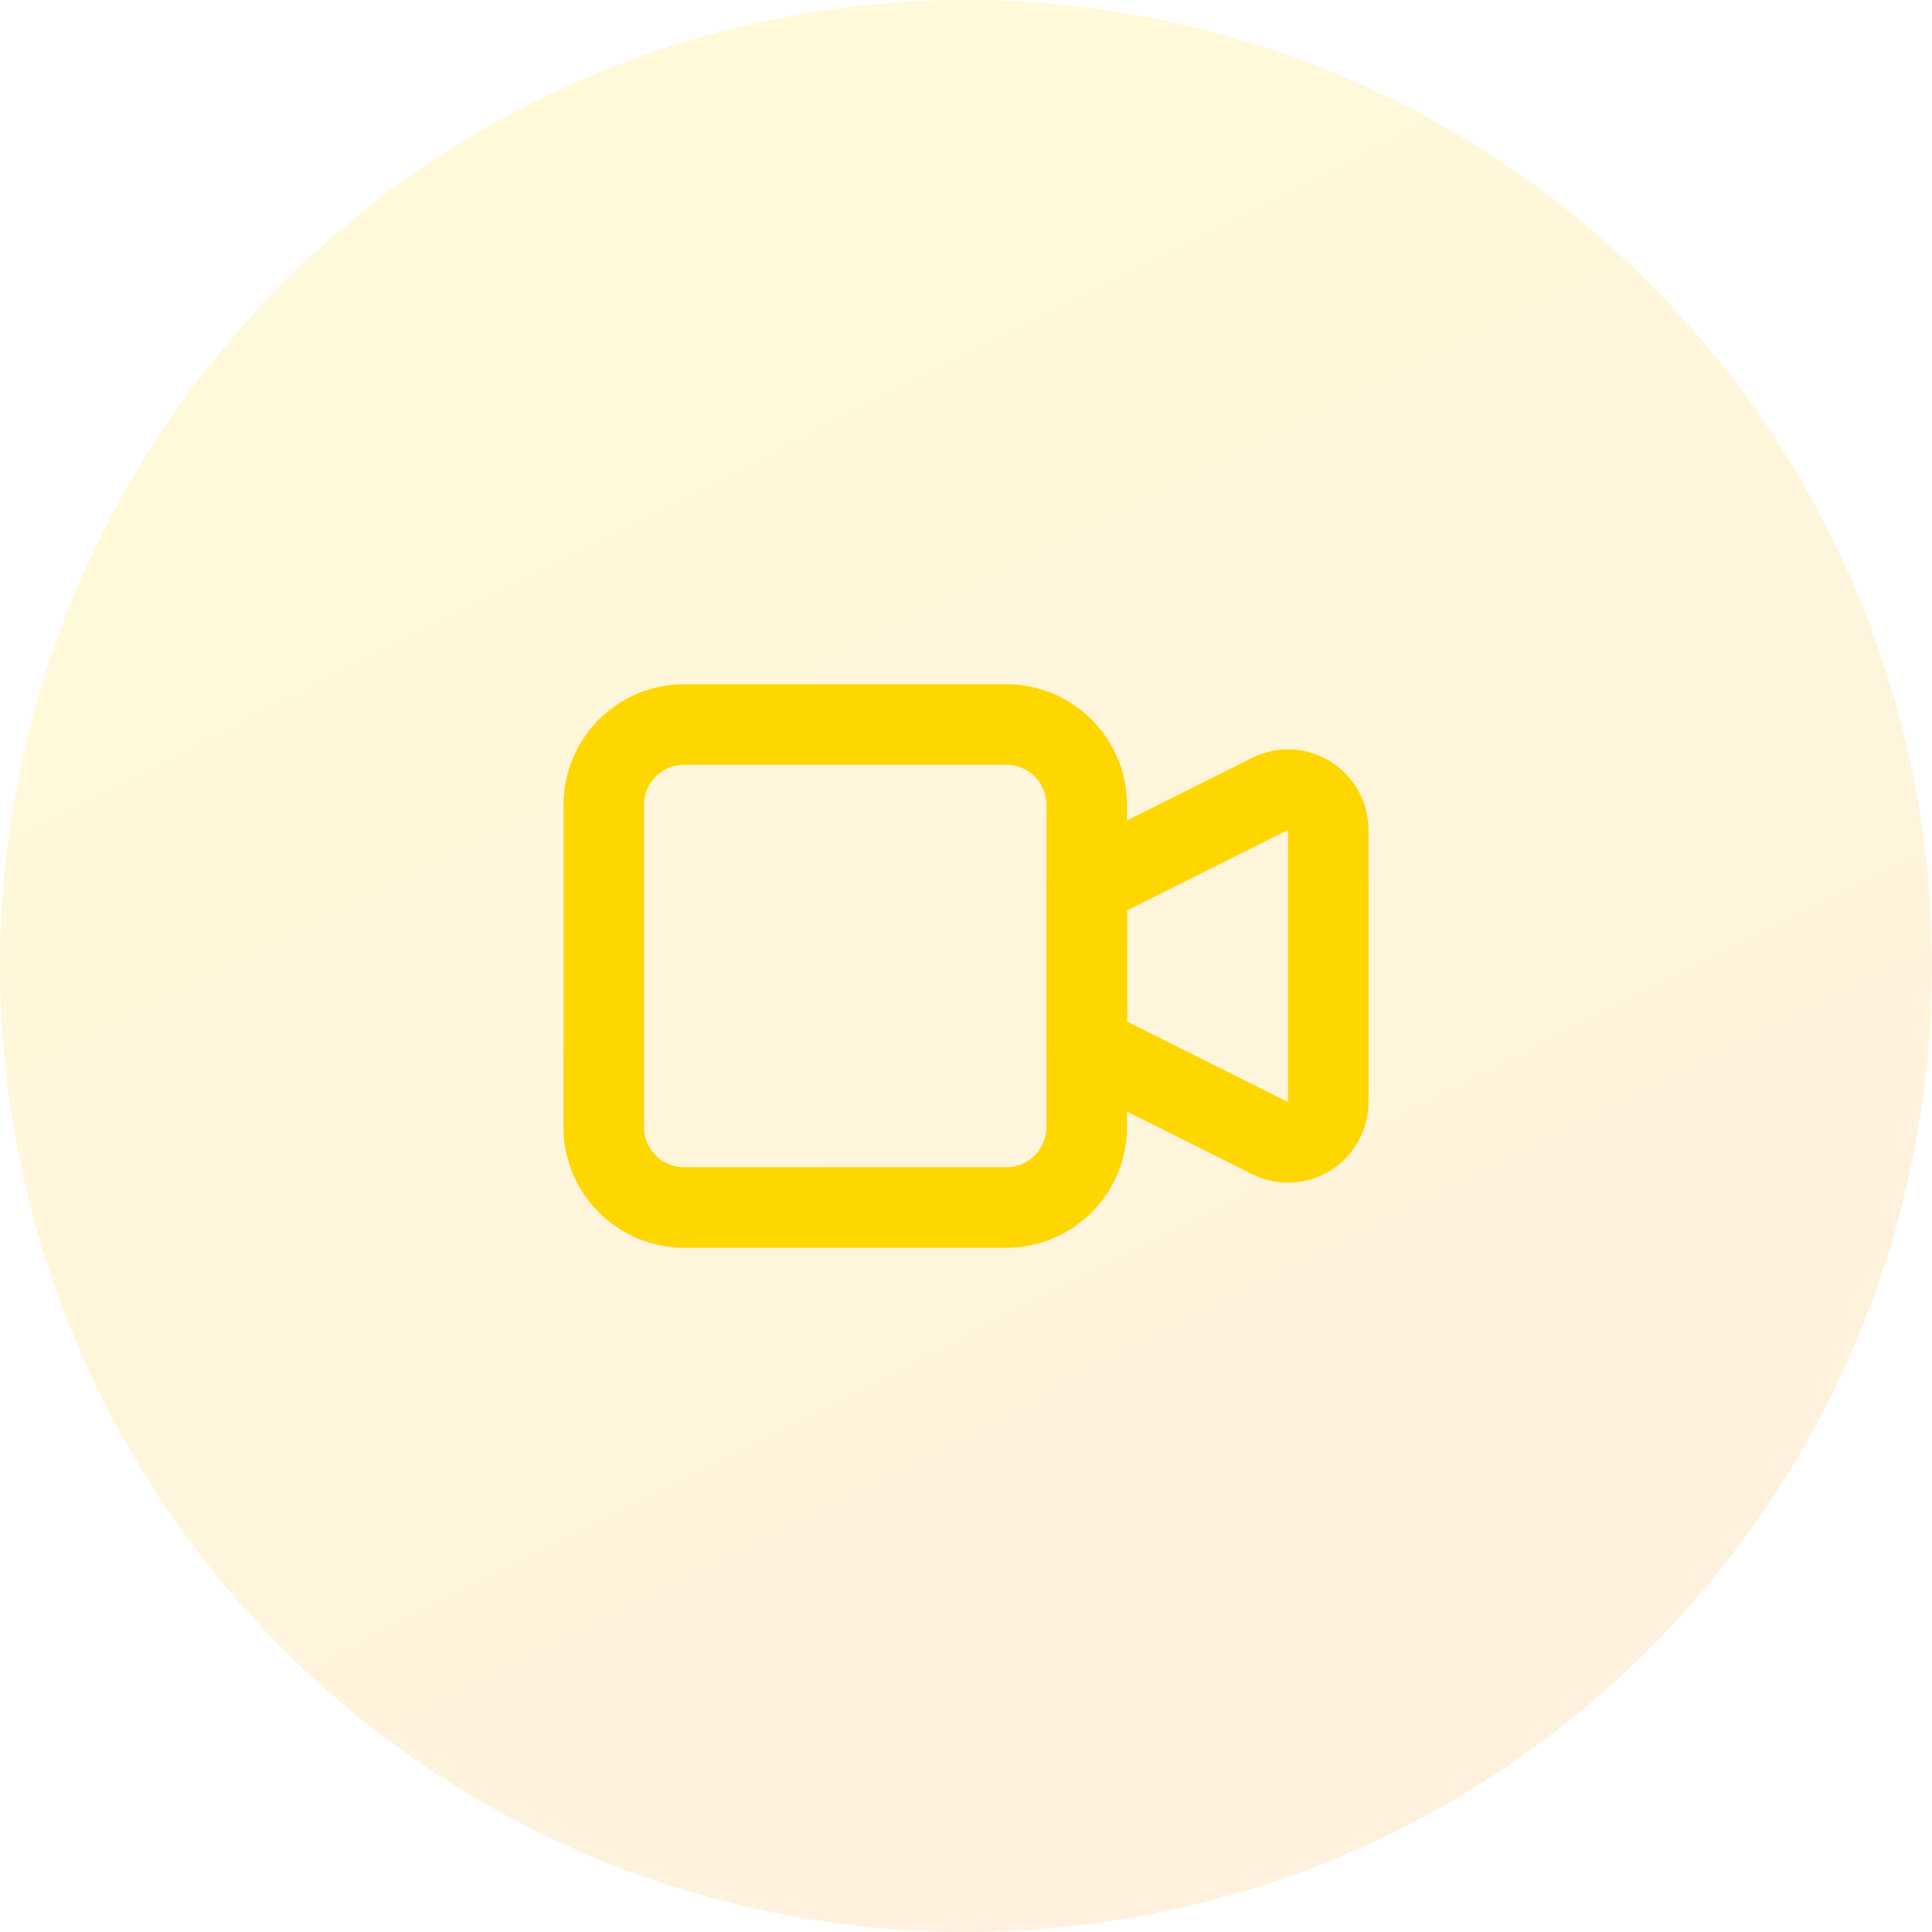
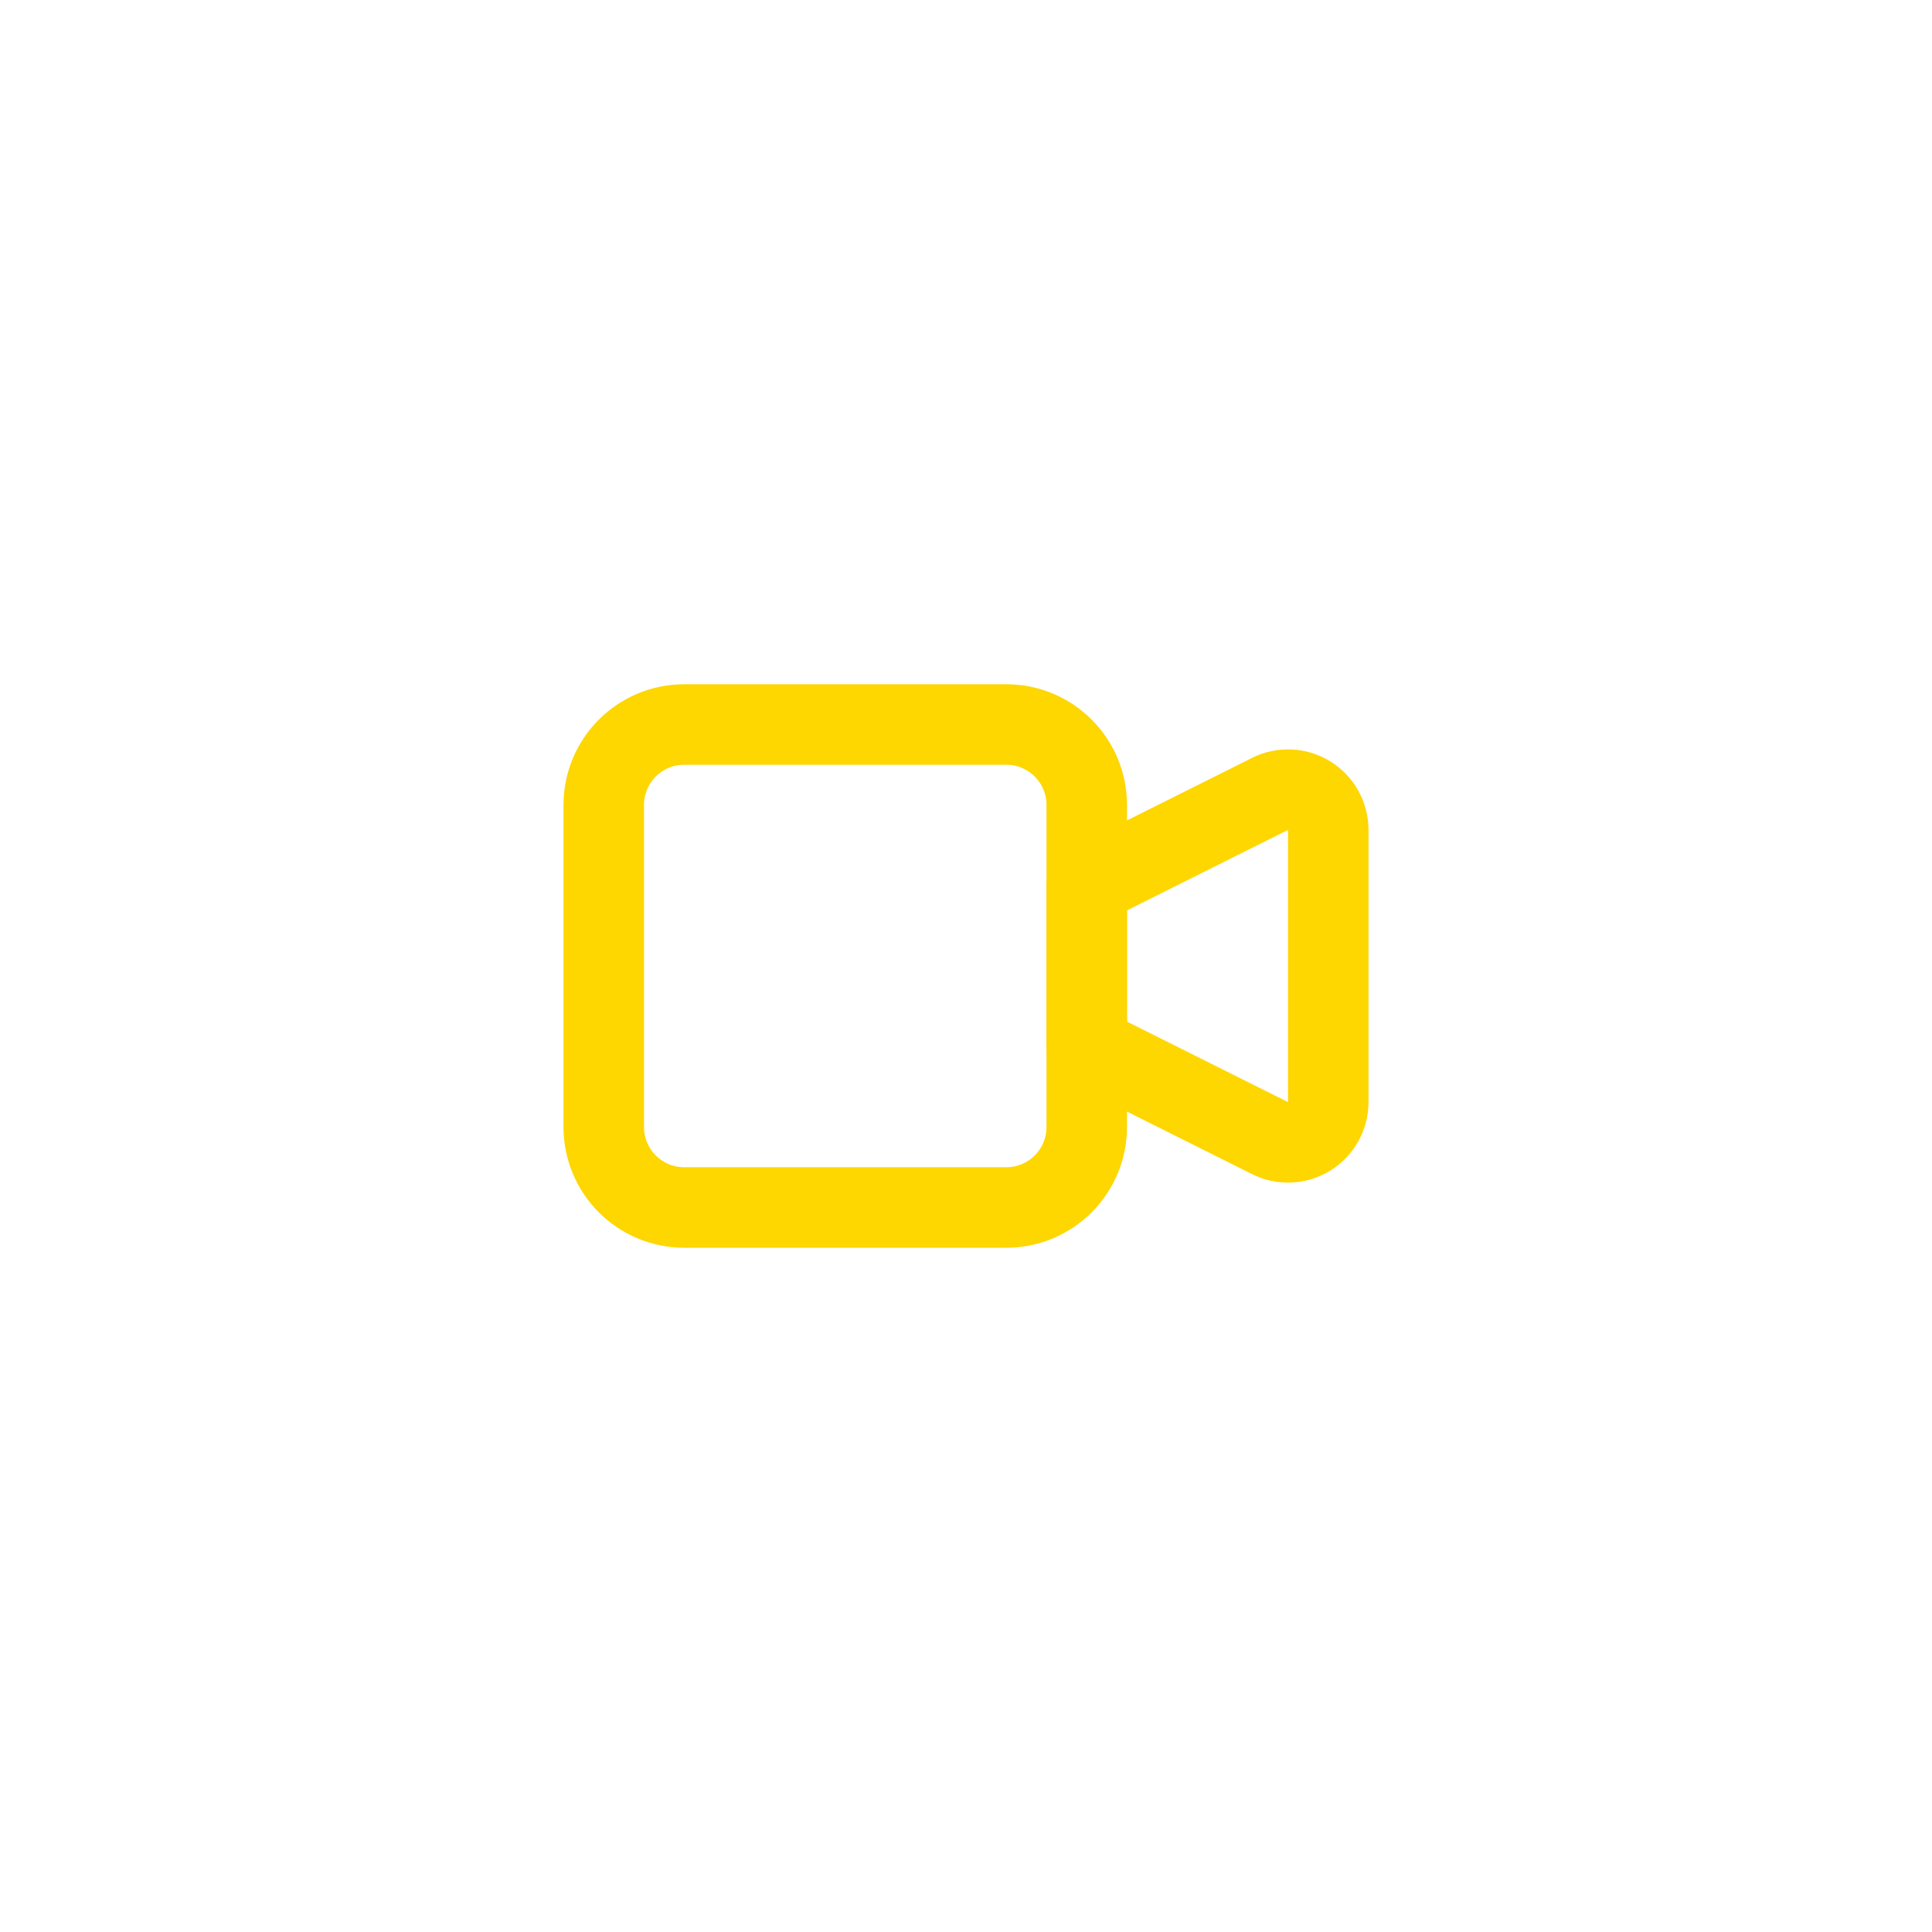
<svg xmlns="http://www.w3.org/2000/svg" width="48" height="48" viewBox="0 0 48 48" fill="none">
-   <circle opacity="0.15" cx="24" cy="24" r="24" fill="url(#paint0_linear)" />
  <path d="M27 22L31.553 19.724C31.705 19.648 31.875 19.612 32.045 19.619C32.215 19.627 32.381 19.678 32.526 19.768C32.671 19.857 32.79 19.983 32.873 20.131C32.956 20.28 33 20.448 33 20.618V27.382C33 27.552 32.956 27.72 32.873 27.869C32.79 28.017 32.671 28.143 32.526 28.232C32.381 28.322 32.215 28.373 32.045 28.381C31.875 28.388 31.705 28.352 31.553 28.276L27 26V22Z" stroke="#FED600" stroke-width="2" stroke-linecap="round" stroke-linejoin="round" />
  <path d="M25 18H17C15.895 18 15 18.895 15 20V28C15 29.105 15.895 30 17 30H25C26.105 30 27 29.105 27 28V20C27 18.895 26.105 18 25 18Z" stroke="#FED600" stroke-width="2" stroke-linecap="round" stroke-linejoin="round" />
  <defs>
    <linearGradient id="paint0_linear" x1="14.069" y1="4.221" x2="36.178" y2="47.835" gradientUnits="userSpaceOnUse">
      <stop stop-color="#FED600" />
      <stop offset="1" stop-color="#FF9A23" />
    </linearGradient>
  </defs>
</svg>